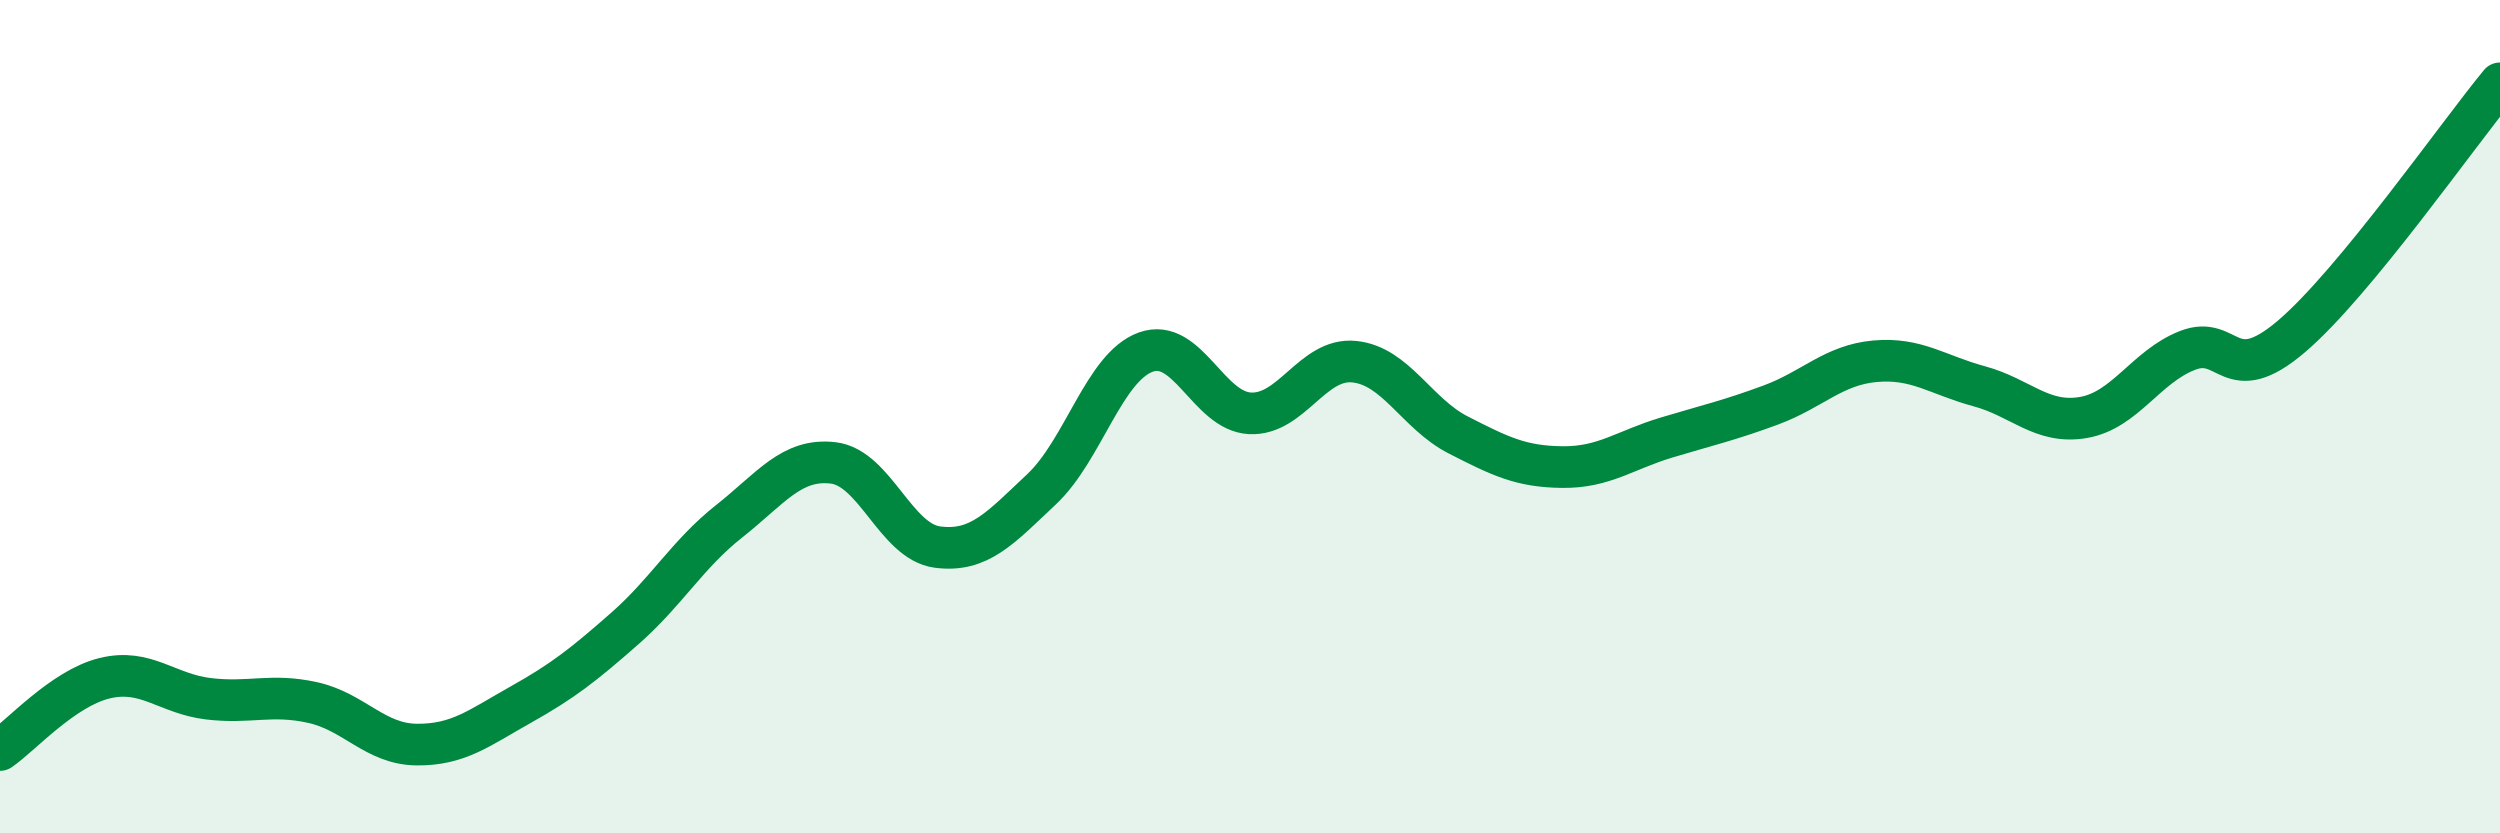
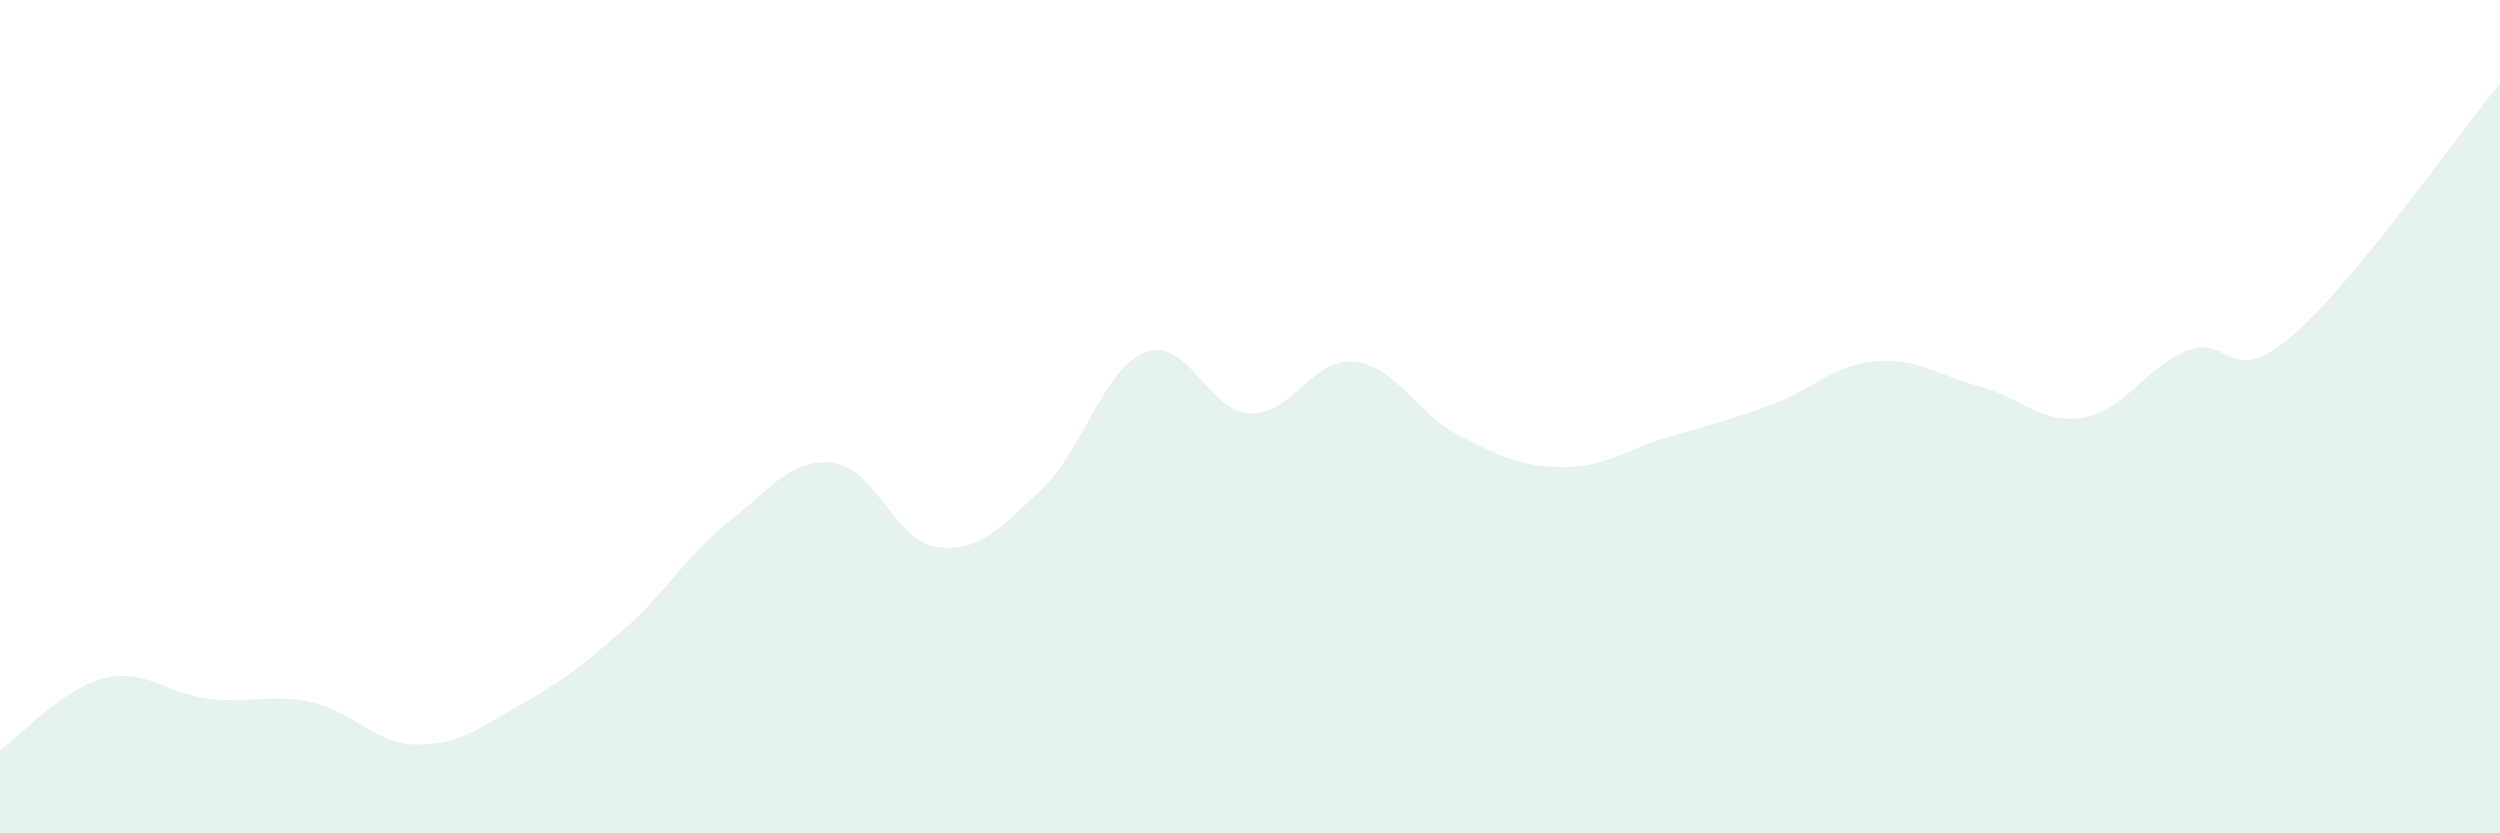
<svg xmlns="http://www.w3.org/2000/svg" width="60" height="20" viewBox="0 0 60 20">
  <path d="M 0,18 C 0.5,17.66 1.5,16.53 2.5,16.28 C 3.5,16.03 4,16.65 5,16.77 C 6,16.89 6.5,16.64 7.5,16.86 C 8.5,17.08 9,17.86 10,17.87 C 11,17.88 11.5,17.47 12.5,16.91 C 13.5,16.35 14,15.96 15,15.08 C 16,14.2 16.5,13.3 17.5,12.51 C 18.5,11.72 19,10.99 20,11.11 C 21,11.23 21.5,13 22.5,13.13 C 23.5,13.26 24,12.68 25,11.74 C 26,10.8 26.5,8.81 27.5,8.45 C 28.5,8.09 29,9.87 30,9.92 C 31,9.97 31.5,8.58 32.5,8.68 C 33.5,8.78 34,9.93 35,10.44 C 36,10.95 36.5,11.2 37.5,11.21 C 38.5,11.22 39,10.8 40,10.5 C 41,10.2 41.5,10.09 42.5,9.72 C 43.5,9.35 44,8.76 45,8.67 C 46,8.58 46.5,9 47.5,9.27 C 48.5,9.54 49,10.19 50,10.02 C 51,9.85 51.5,8.8 52.5,8.41 C 53.5,8.02 53.5,9.35 55,8.07 C 56.5,6.79 59,3.21 60,2L60 20L0 20Z" fill="#008740" opacity="0.1" stroke-linecap="round" stroke-linejoin="round" />
-   <path d="M 0,18 C 0.5,17.66 1.5,16.53 2.5,16.28 C 3.5,16.03 4,16.65 5,16.77 C 6,16.89 6.5,16.64 7.5,16.86 C 8.5,17.08 9,17.86 10,17.87 C 11,17.88 11.5,17.47 12.5,16.91 C 13.5,16.35 14,15.96 15,15.08 C 16,14.2 16.5,13.3 17.5,12.51 C 18.5,11.72 19,10.99 20,11.11 C 21,11.23 21.5,13 22.5,13.13 C 23.5,13.26 24,12.68 25,11.74 C 26,10.8 26.5,8.81 27.5,8.45 C 28.5,8.09 29,9.87 30,9.92 C 31,9.97 31.5,8.58 32.5,8.68 C 33.5,8.78 34,9.93 35,10.44 C 36,10.95 36.5,11.2 37.5,11.21 C 38.5,11.22 39,10.8 40,10.5 C 41,10.2 41.5,10.09 42.5,9.72 C 43.5,9.35 44,8.76 45,8.67 C 46,8.58 46.5,9 47.5,9.27 C 48.5,9.54 49,10.19 50,10.02 C 51,9.85 51.5,8.8 52.5,8.41 C 53.5,8.02 53.5,9.35 55,8.07 C 56.5,6.79 59,3.21 60,2" stroke="#008740" stroke-width="1" fill="none" stroke-linecap="round" stroke-linejoin="round" />
</svg>